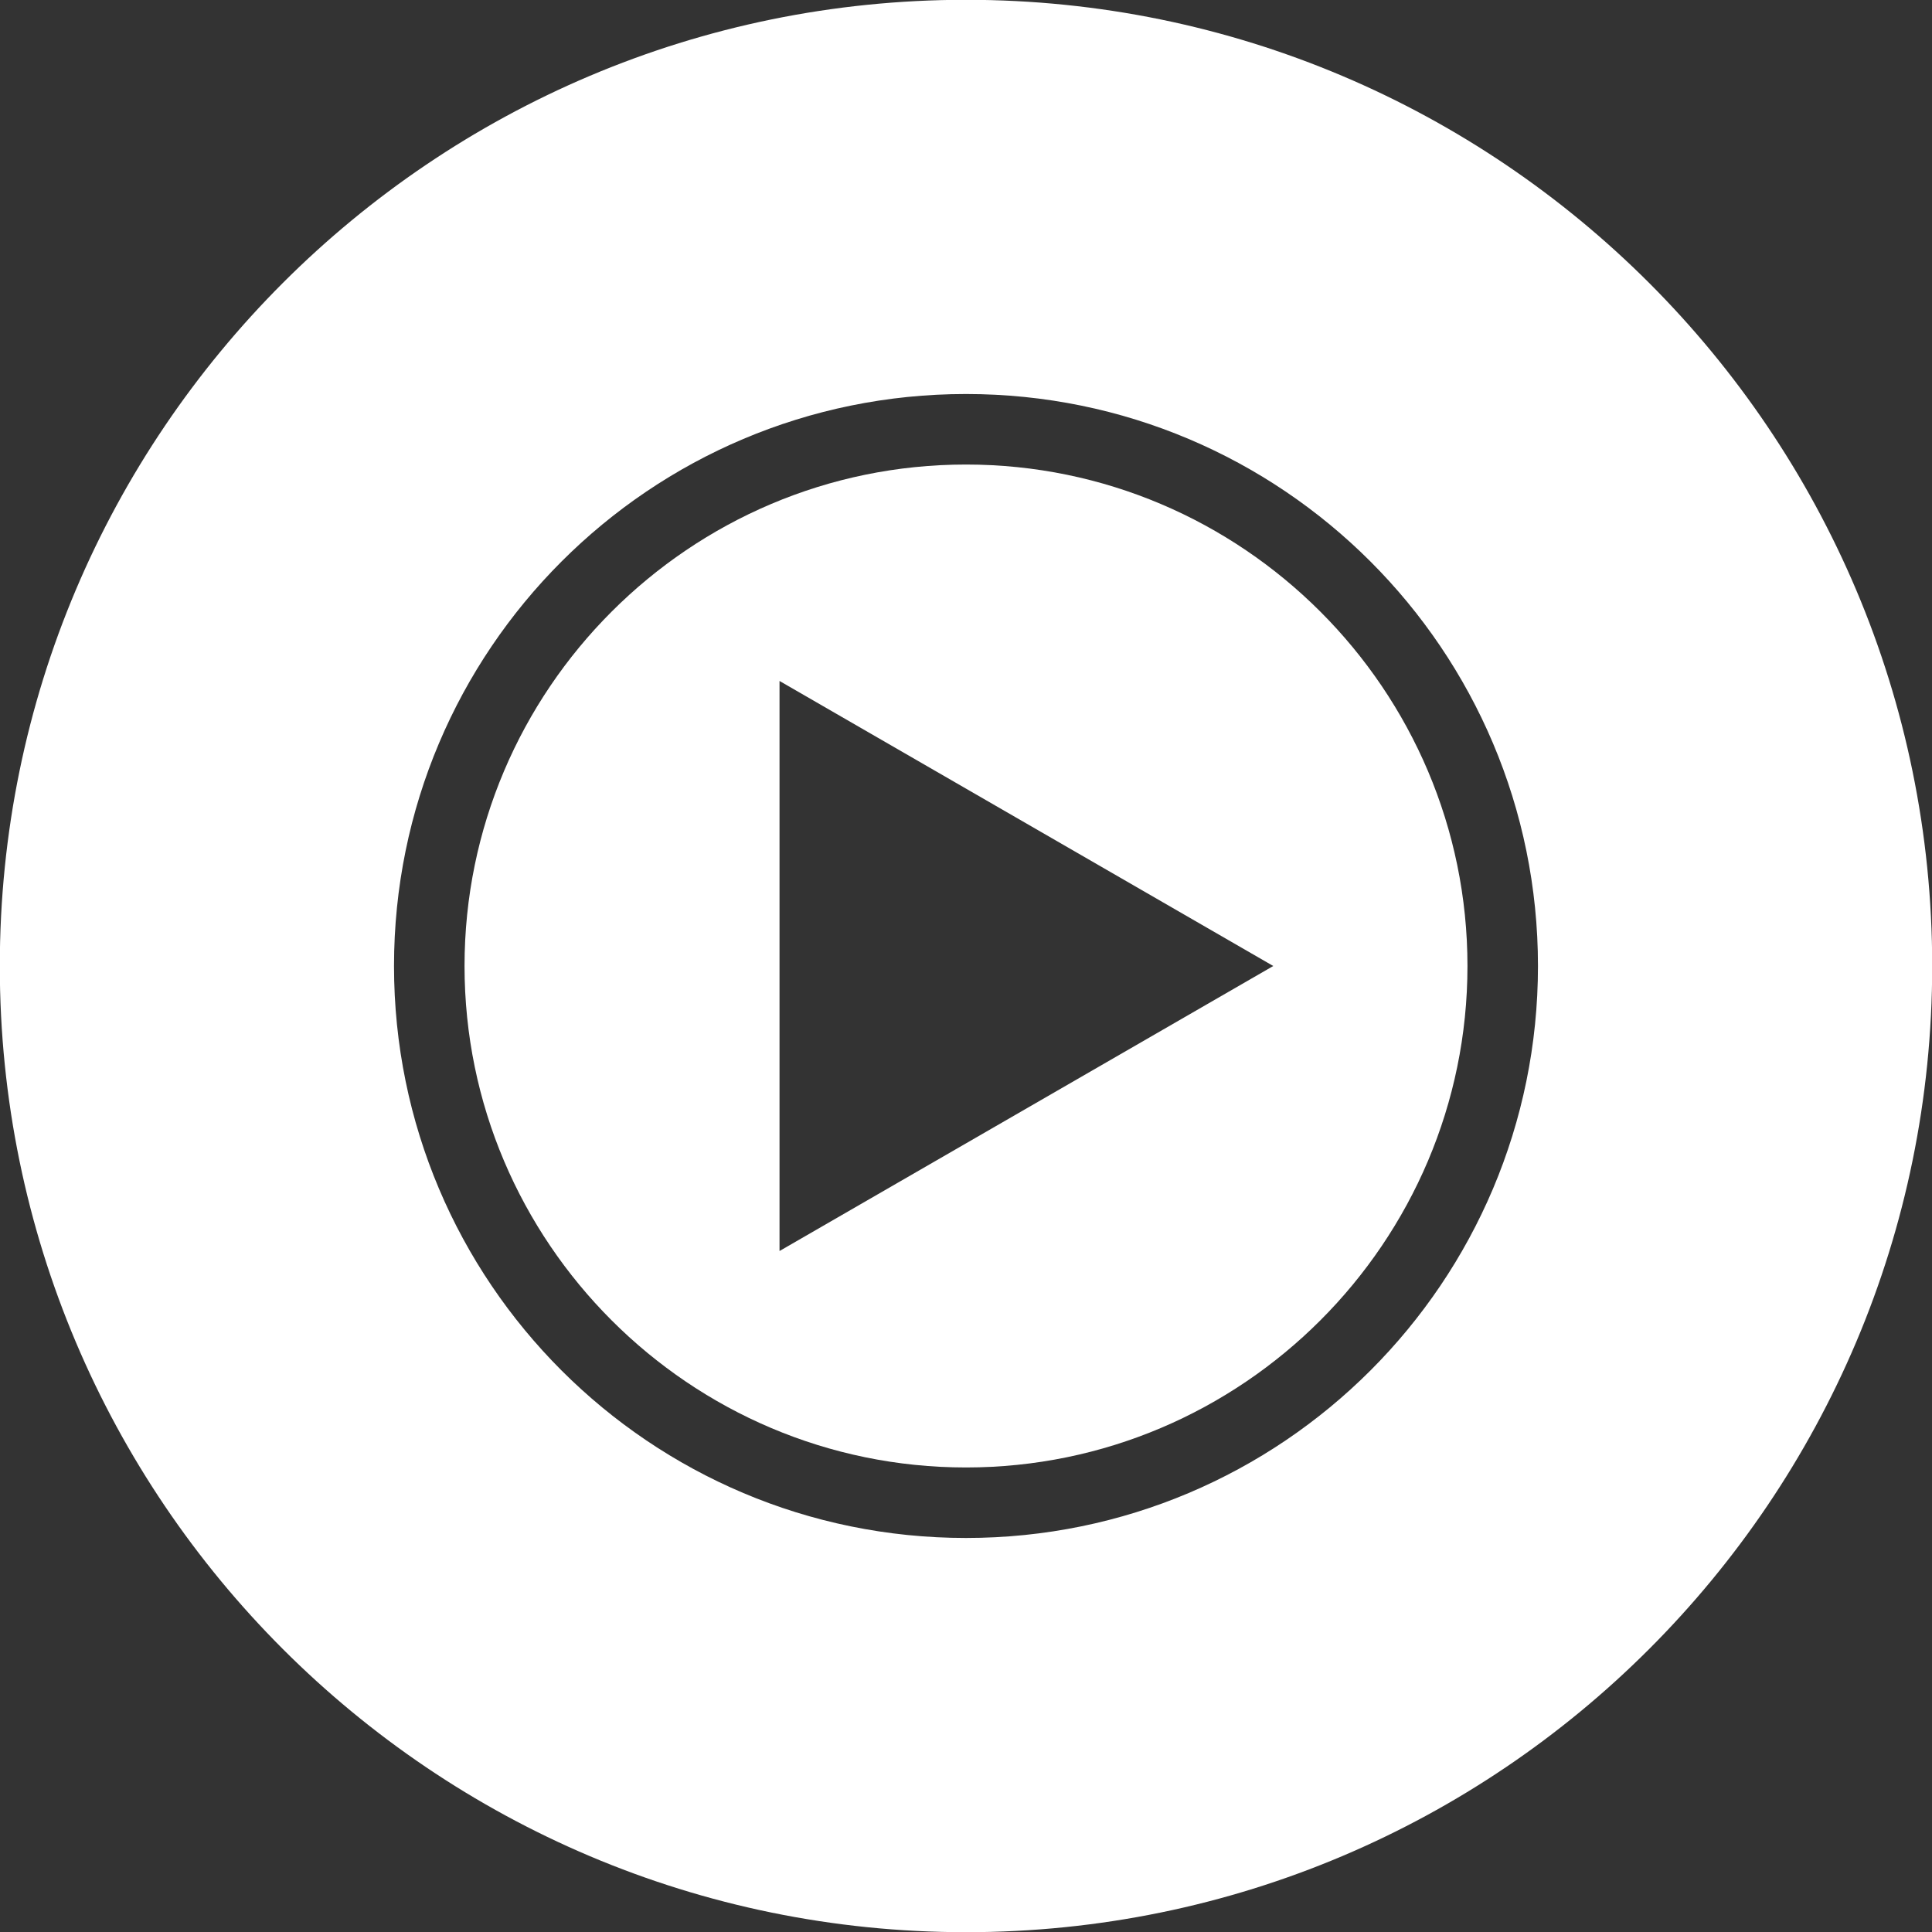
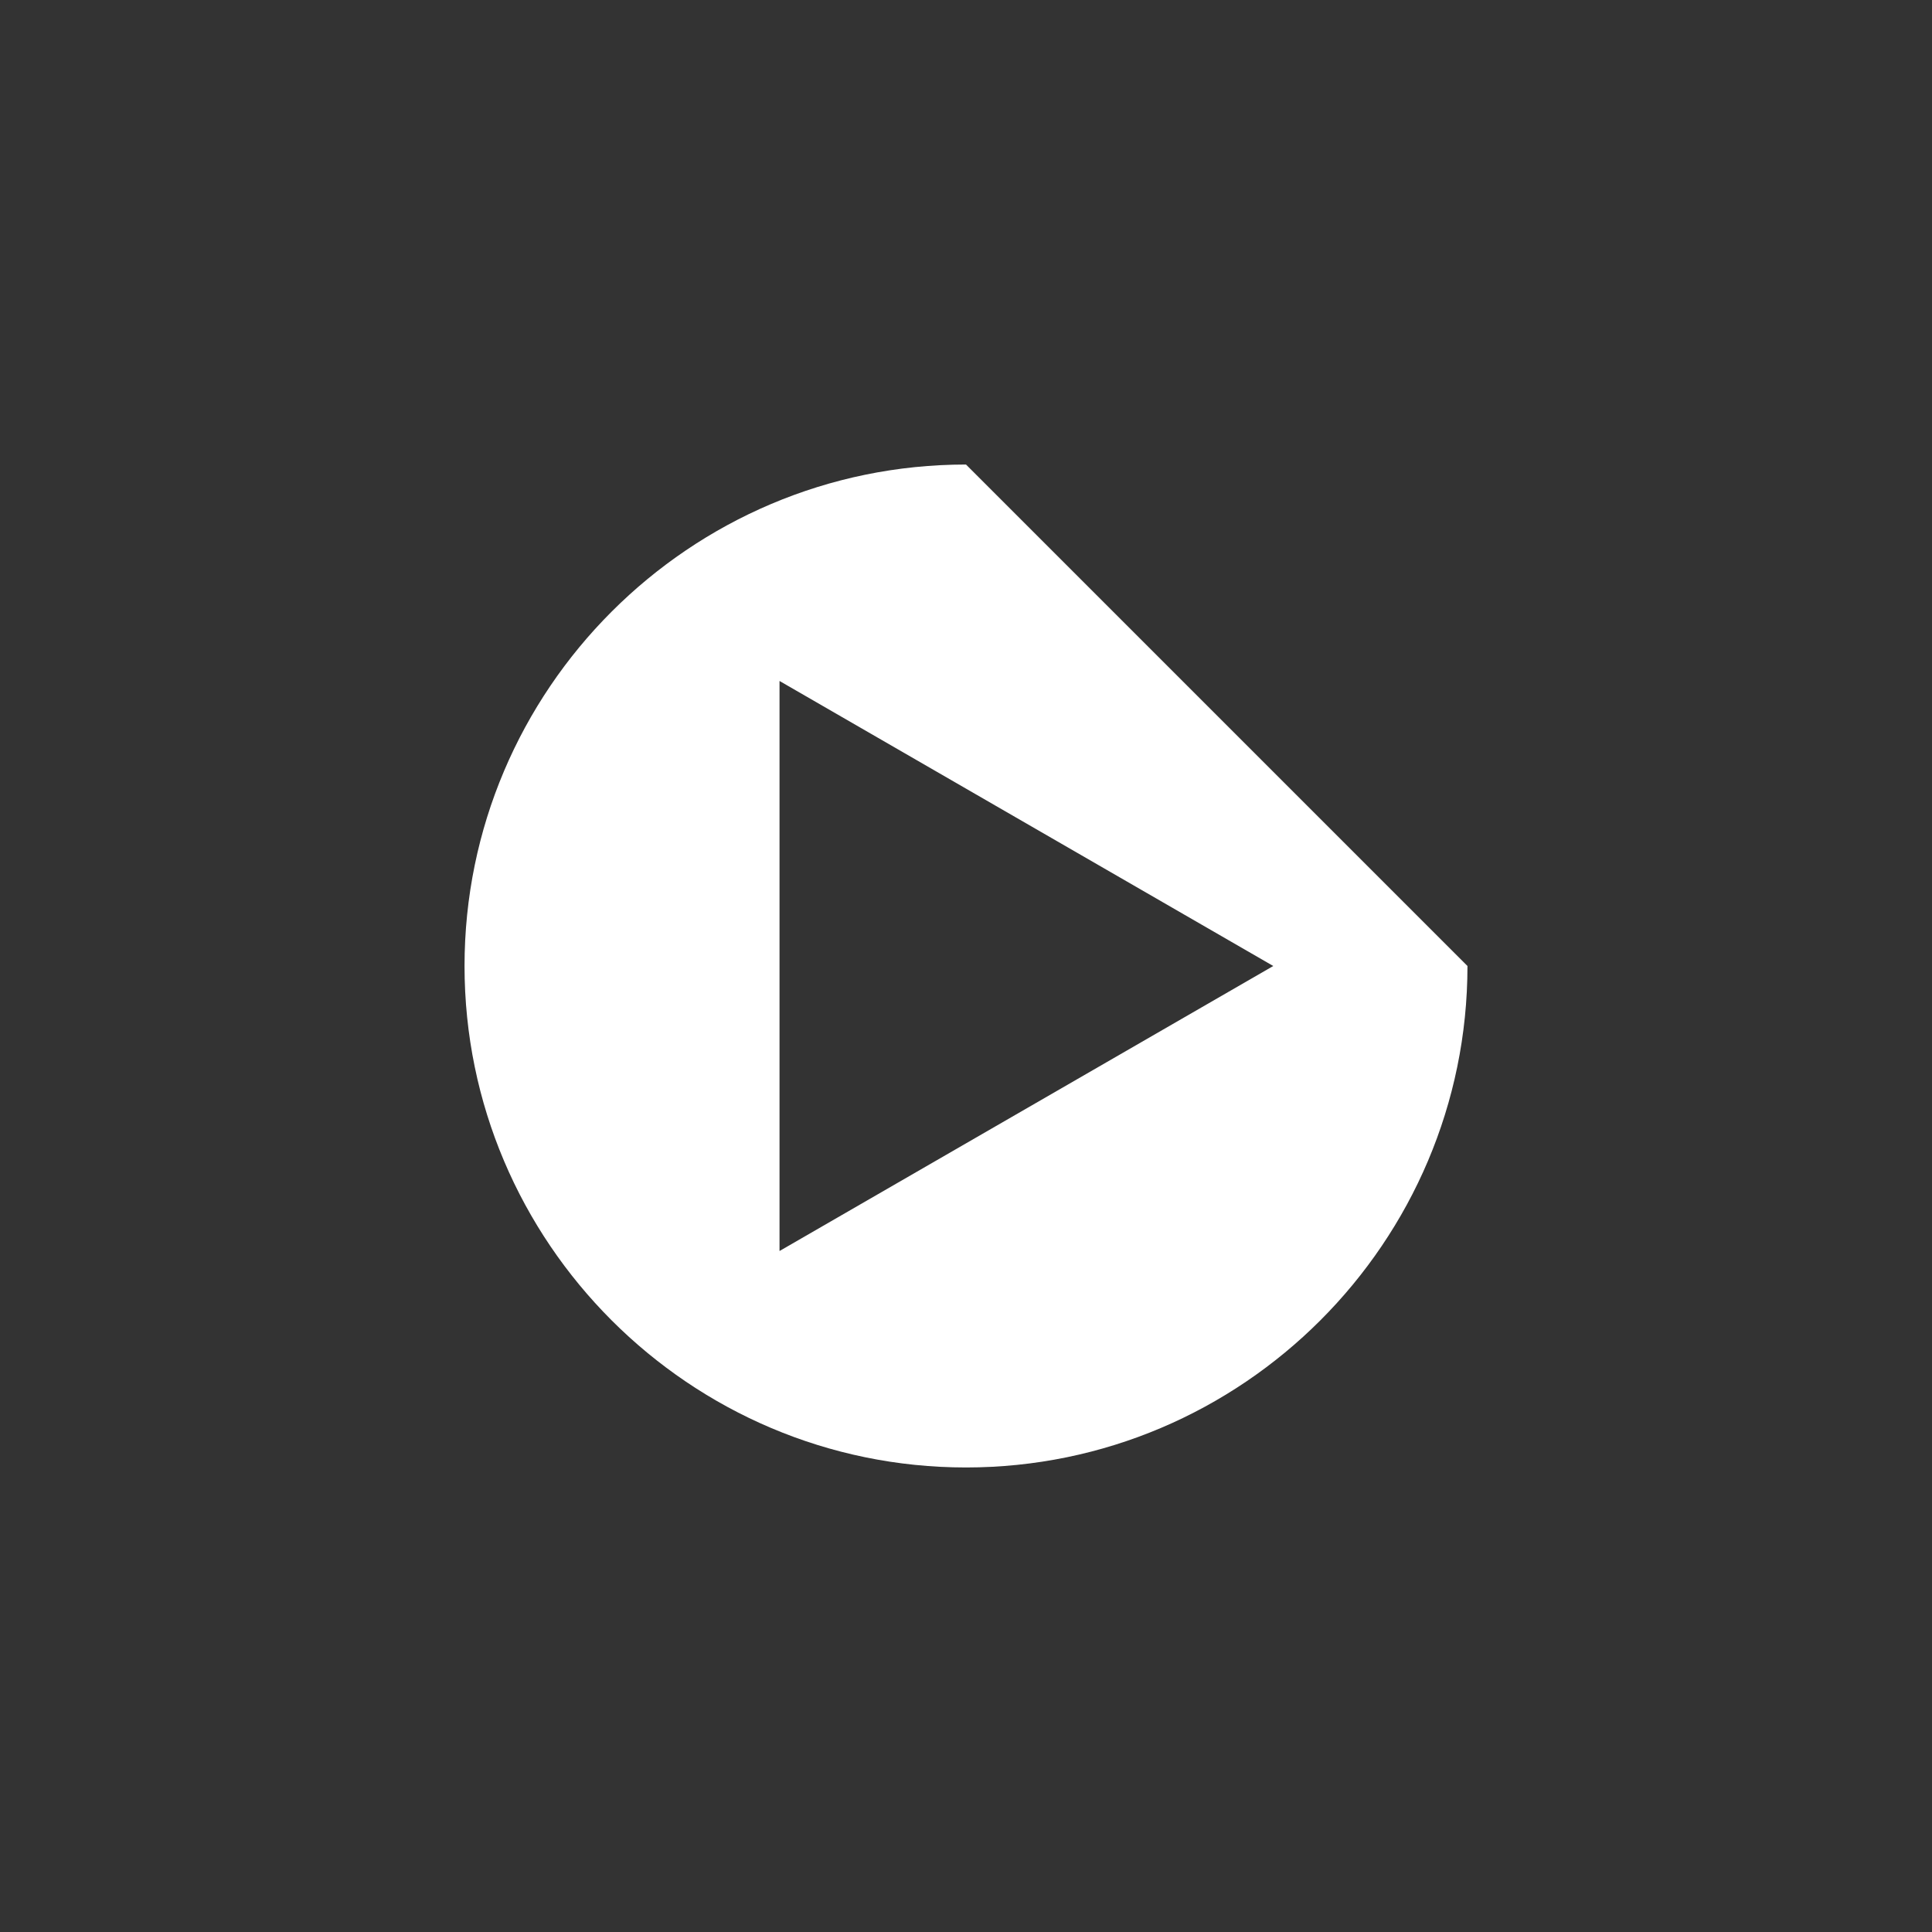
<svg xmlns="http://www.w3.org/2000/svg" xmlns:xlink="http://www.w3.org/1999/xlink" version="1.1" id="Standard_product_icon" x="0px" y="0px" width="100px" height="100px" viewBox="0 0 100 100" enable-background="new 0 0 100 100" xml:space="preserve">
  <rect x="0" y="0" width="100" height="100" fill="#333333" stroke="none" />
  <g>
    <g>
      <defs>
        <rect id="SVGID_1_" width="100" height="100" />
      </defs>
      <clipPath id="SVGID_2_">
        <use xlink:href="#SVGID_1_" overflow="visible" />
      </clipPath>
      <g id="art_layer" clip-path="url(#SVGID_2_)">
-         <path fill="#FFFFFF" d="M50-0.01C22.394-0.01-0.01,22.394-0.01,50c0,27.605,22.404,50.01,50.01,50.01     c27.605,0,50.01-22.404,50.01-50.01C100.01,22.394,77.605-0.01,50-0.01z M50,79.605c-16.354,0-29.606-13.252-29.606-29.605     S33.646,20.394,50,20.394S79.605,33.646,79.605,50S66.354,79.605,50,79.605z" />
-         <path fill="#FFFFFF" d="M50,24.044c-14.303,0-25.956,11.653-25.956,25.956c0,14.302,11.653,25.956,25.956,25.956     c14.302,0,25.956-11.654,25.956-25.956C75.956,35.697,64.302,24.044,50,24.044z M40.348,64.752V35.247L65.904,50L40.348,64.752z" />
+         <path fill="#FFFFFF" d="M50,24.044c-14.303,0-25.956,11.653-25.956,25.956c0,14.302,11.653,25.956,25.956,25.956     c14.302,0,25.956-11.654,25.956-25.956z M40.348,64.752V35.247L65.904,50L40.348,64.752z" />
      </g>
    </g>
  </g>
</svg>